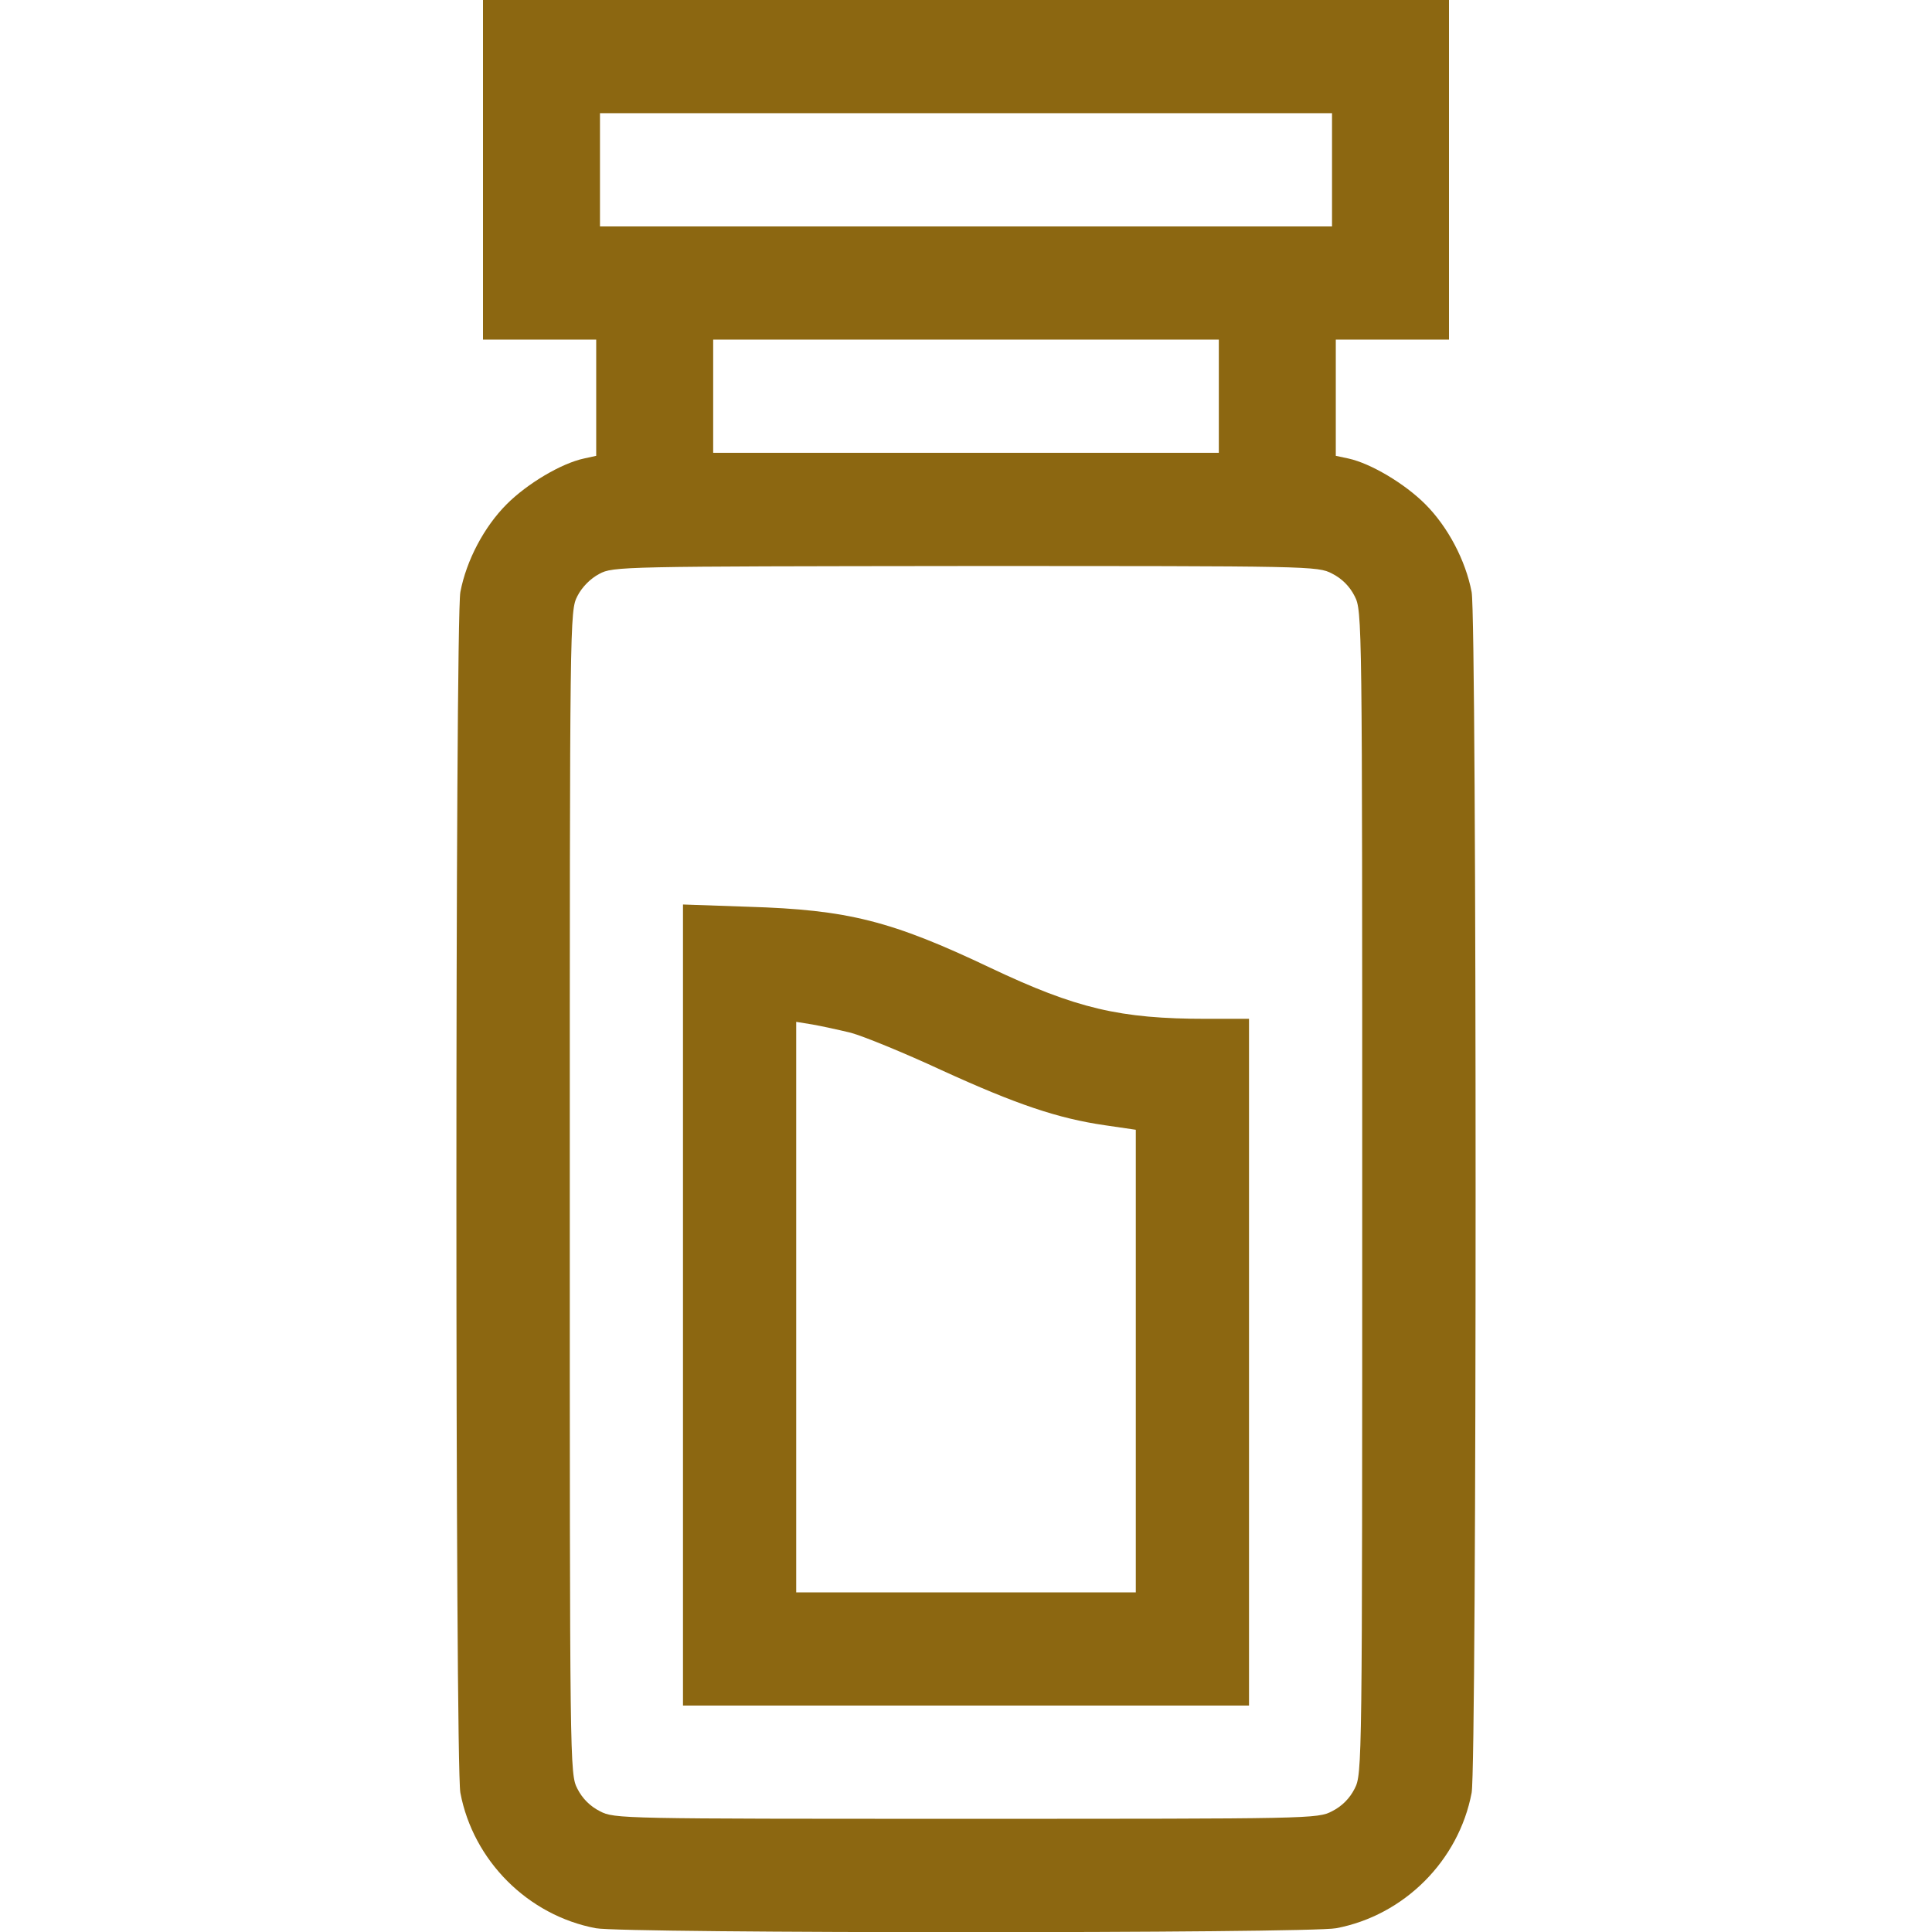
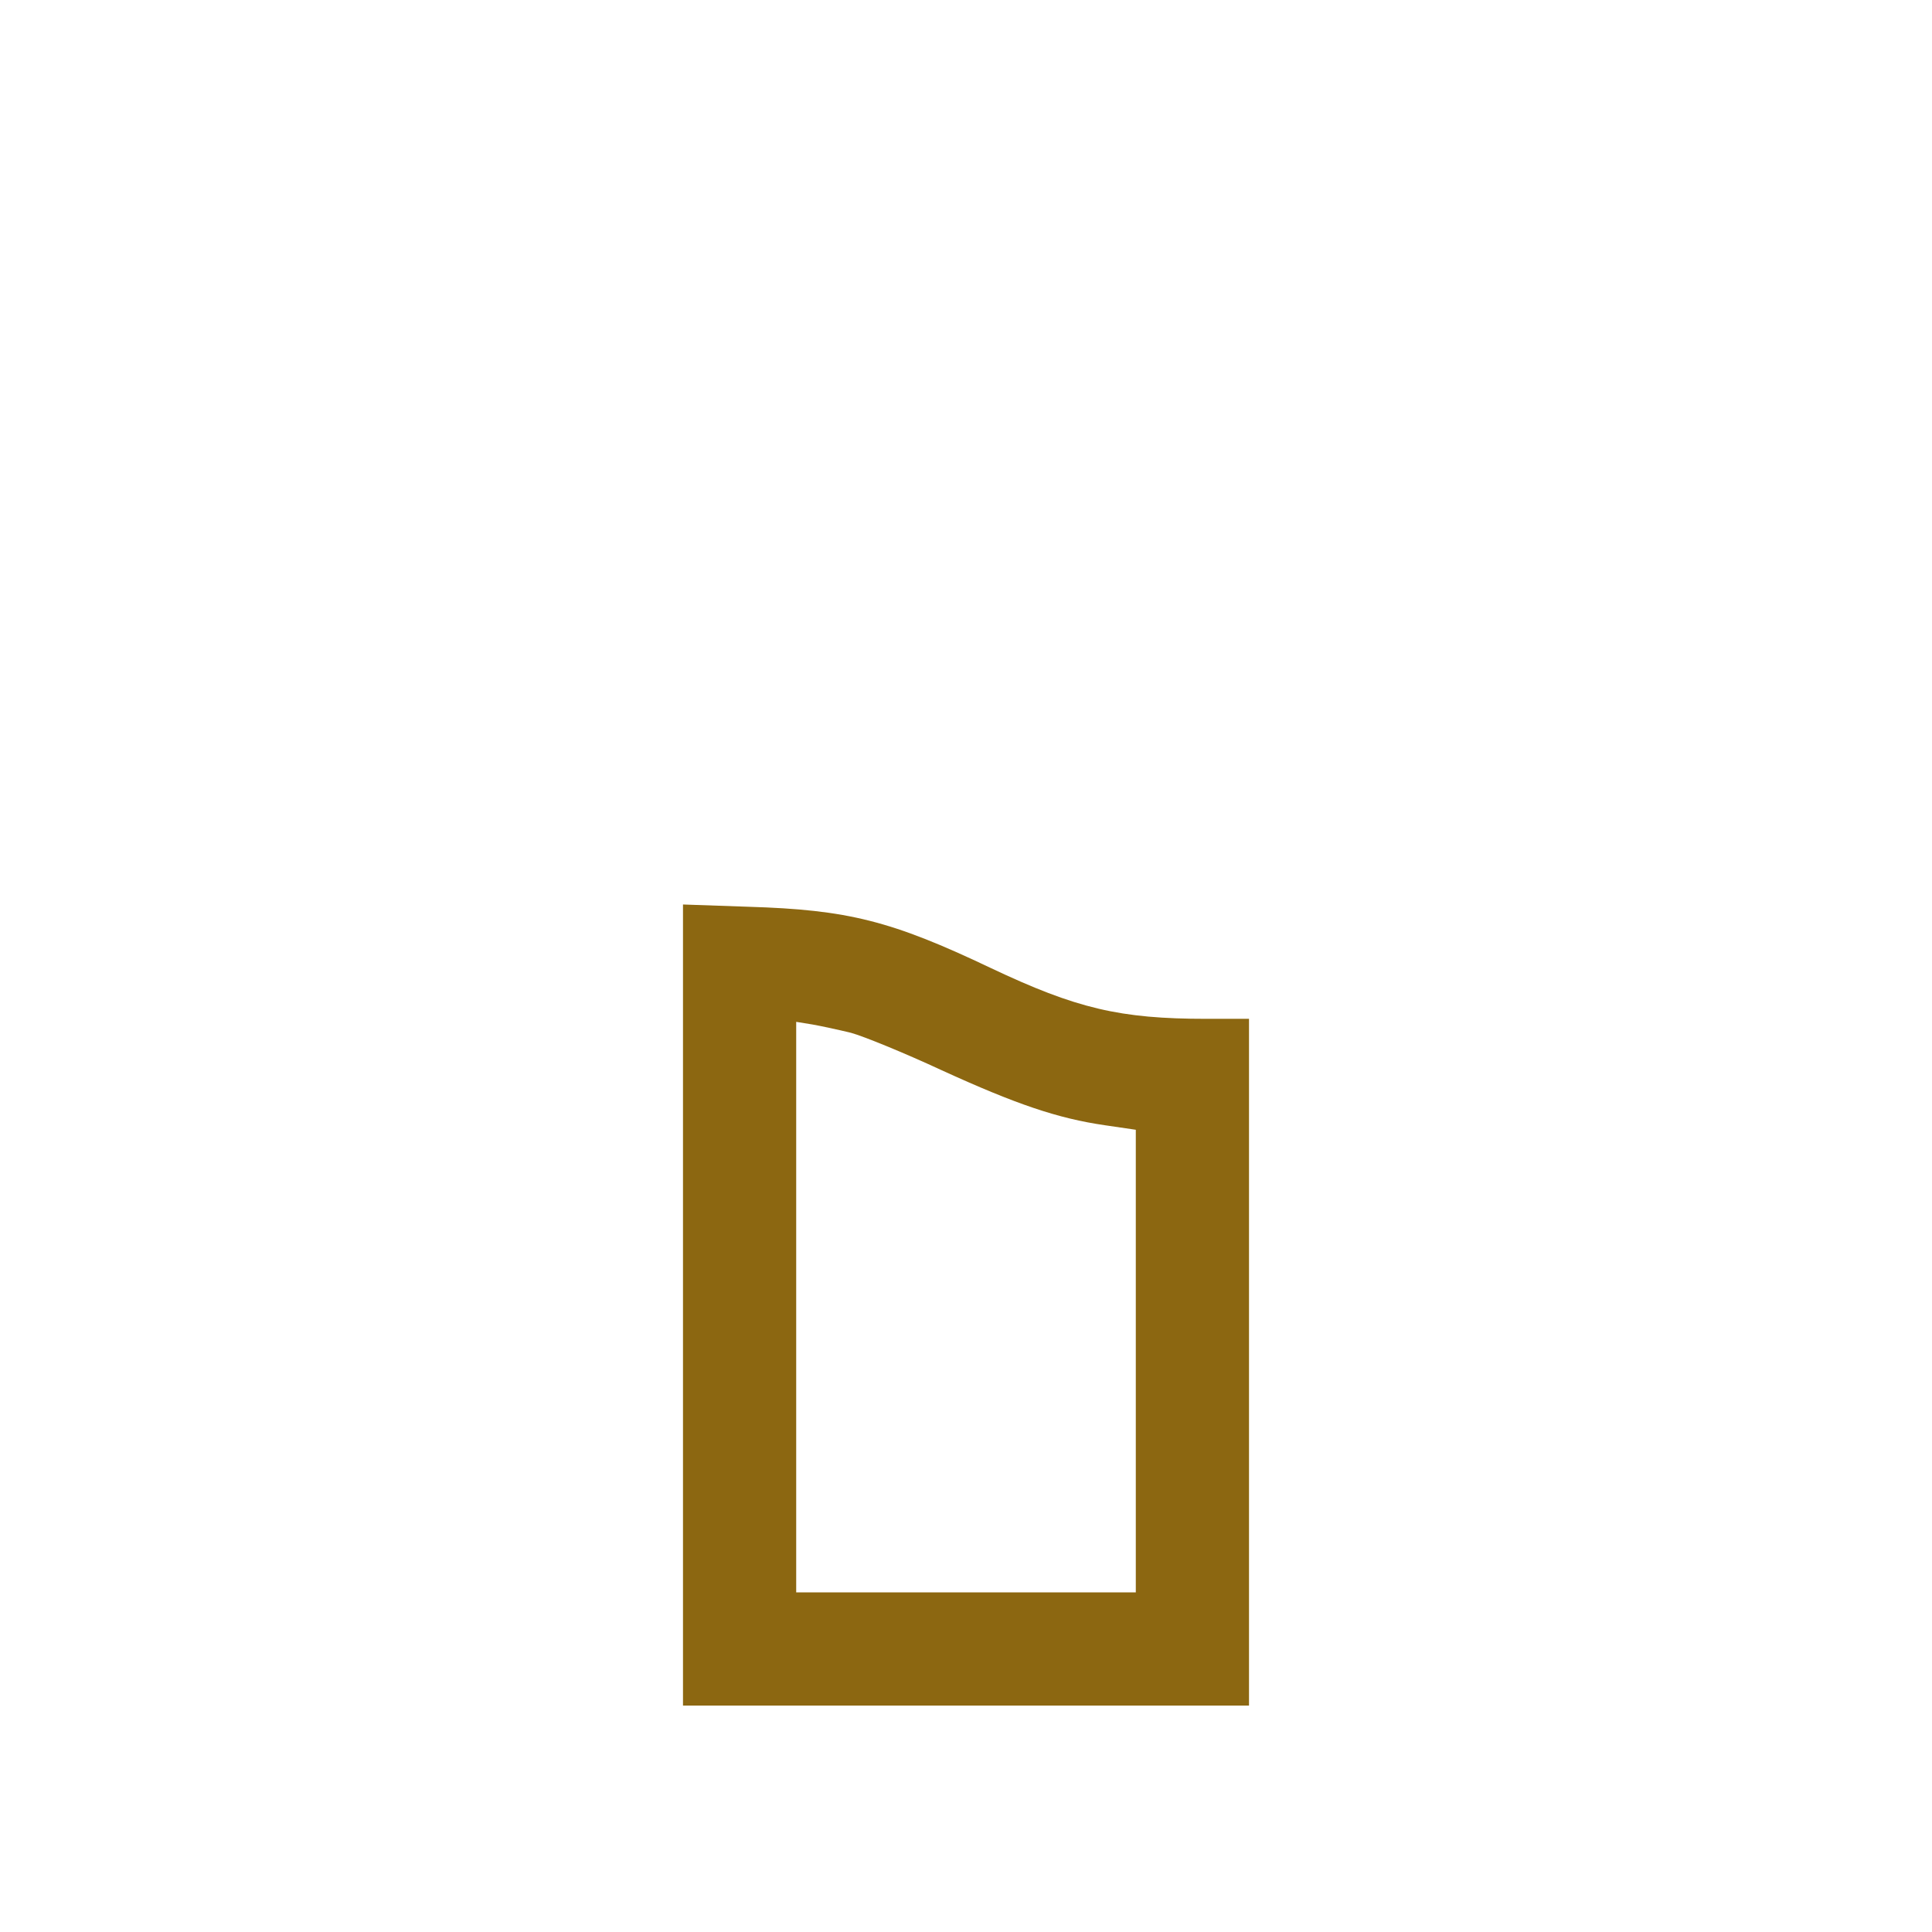
<svg xmlns="http://www.w3.org/2000/svg" width="512" height="512" viewBox="0 0 512 512" fill="none">
  <g clip-path="url(#clip0_176_32)">
-     <path d="M128 45V90H143H158V105.4V120.8L154.8 121.5C148.7 122.8 139.7 128.2 134.3 133.6C128.3 139.6 123.6 148.5 122 156.9C120.6 164.3 120.6 467.7 122 475.1C125.4 493.1 139.9 507.6 157.9 511C165.2 512.4 346.8 512.4 354.1 511C372.1 507.6 386.6 493.1 390 475.1C391.4 467.7 391.4 164.3 390 156.9C388.4 148.5 383.7 139.6 377.7 133.6C372.3 128.2 363.3 122.8 357.3 121.5L354 120.8V105.4V90H369H384V45V0H256H128V45ZM353 45V60H256H159V45V30H256H353V45ZM323 105V120H256H189V105V90H256H323V105ZM353 152C355.6 153.3 357.7 155.4 359 158C361 161.9 361 163.6 361 316C361 468.4 361 470.1 359 474C357.7 476.6 355.6 478.7 353 480C349.2 482 347.3 482 256 482C164.7 482 162.8 482 159 480C156.4 478.7 154.3 476.6 153 474C151 470.1 151 468.4 151 316C151 163.6 151 161.9 153 158C154.2 155.6 156.5 153.3 158.8 152.1C162.4 150.1 164.9 150.1 255.8 150C347.4 150 349.2 150 353 152Z" fill="#8C6711" />
    <path d="M181 345.9V452H256H331V361V270H319.7C296.8 270 285.3 267.3 262.5 256.5C236.2 244 224.7 241.1 198.3 240.3L181 239.7V345.9ZM225.5 273.7C228.8 274.6 239.6 279 249.5 283.6C269.4 292.7 280.4 296.4 292.8 298.2L301 299.4V360.7V422H256H211V346.4V270.8L215.3 271.5C217.6 271.9 222.2 272.9 225.5 273.7Z" fill="#8C6711" />
  </g>
  <defs>
    <clipPath id="clip0_176_32">
      <rect width="512" height="512" fill="white" />
    </clipPath>
  </defs>
</svg>